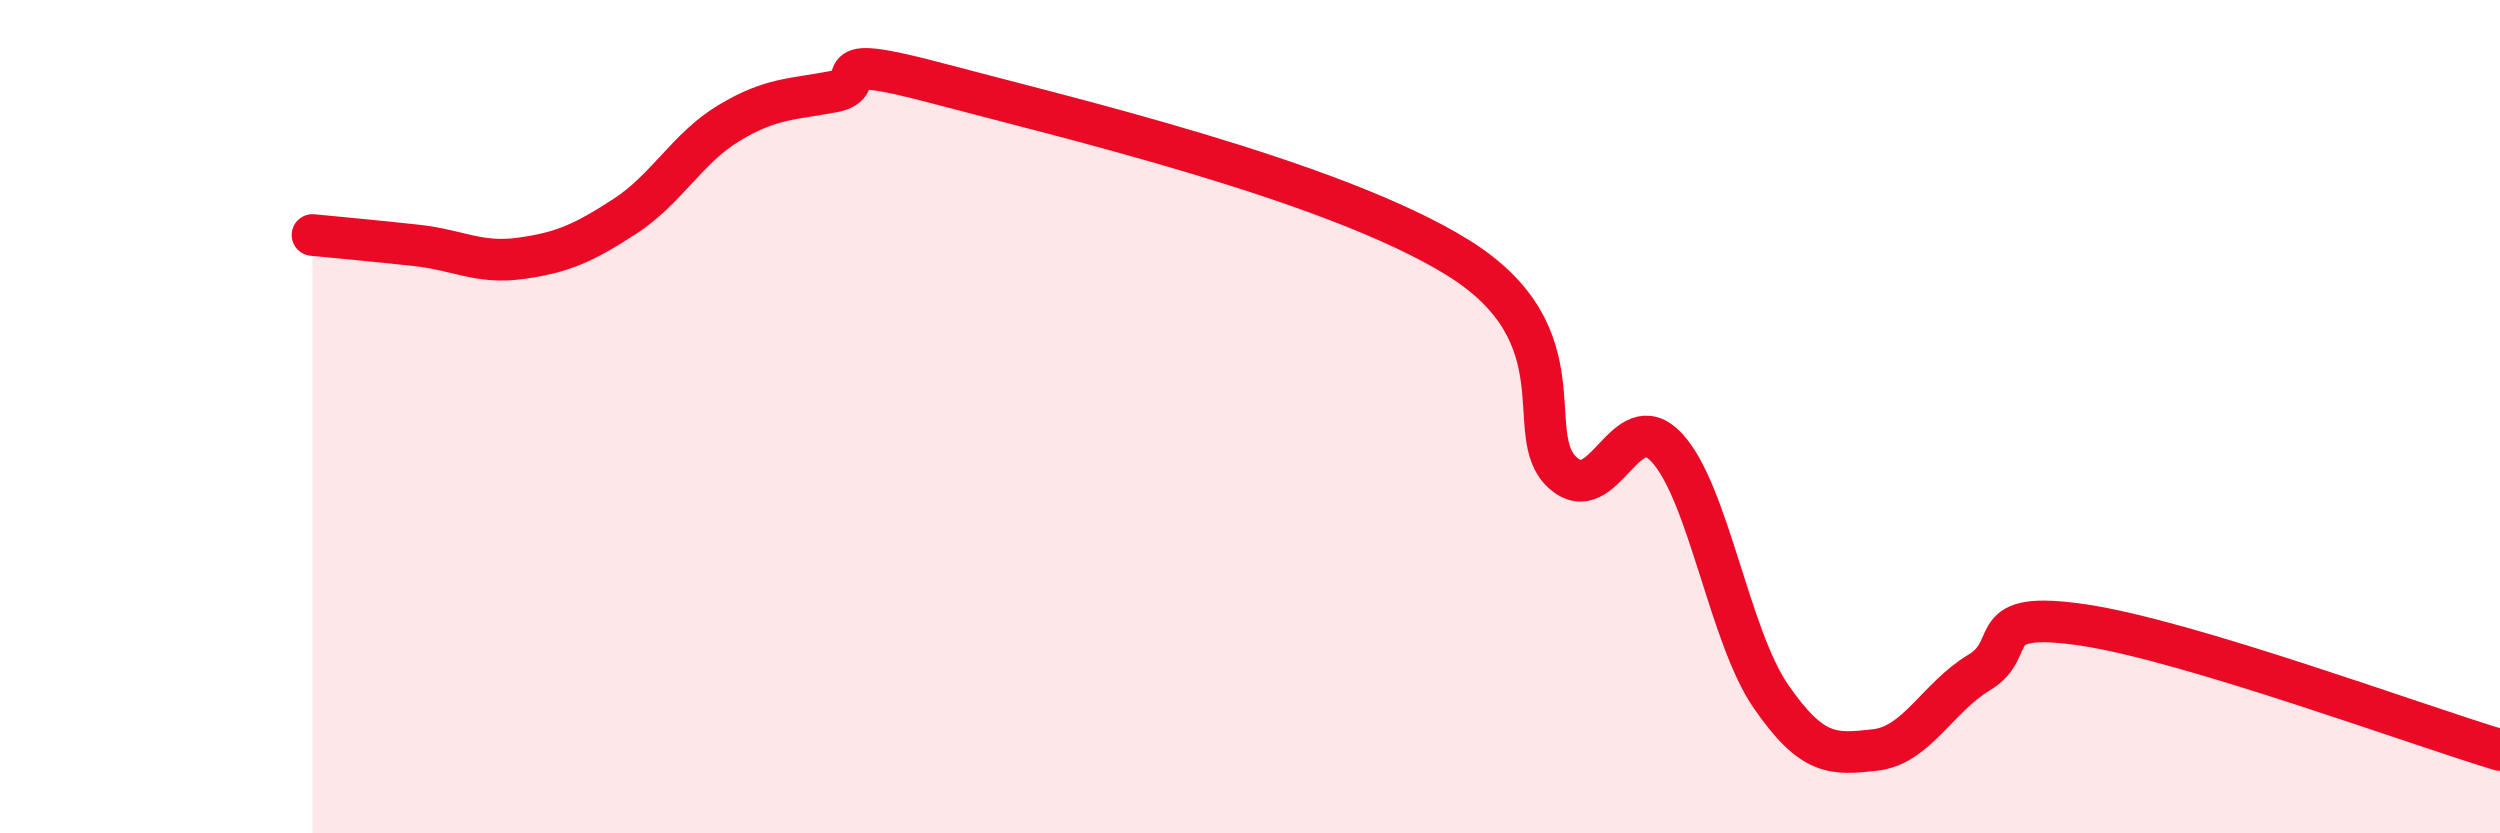
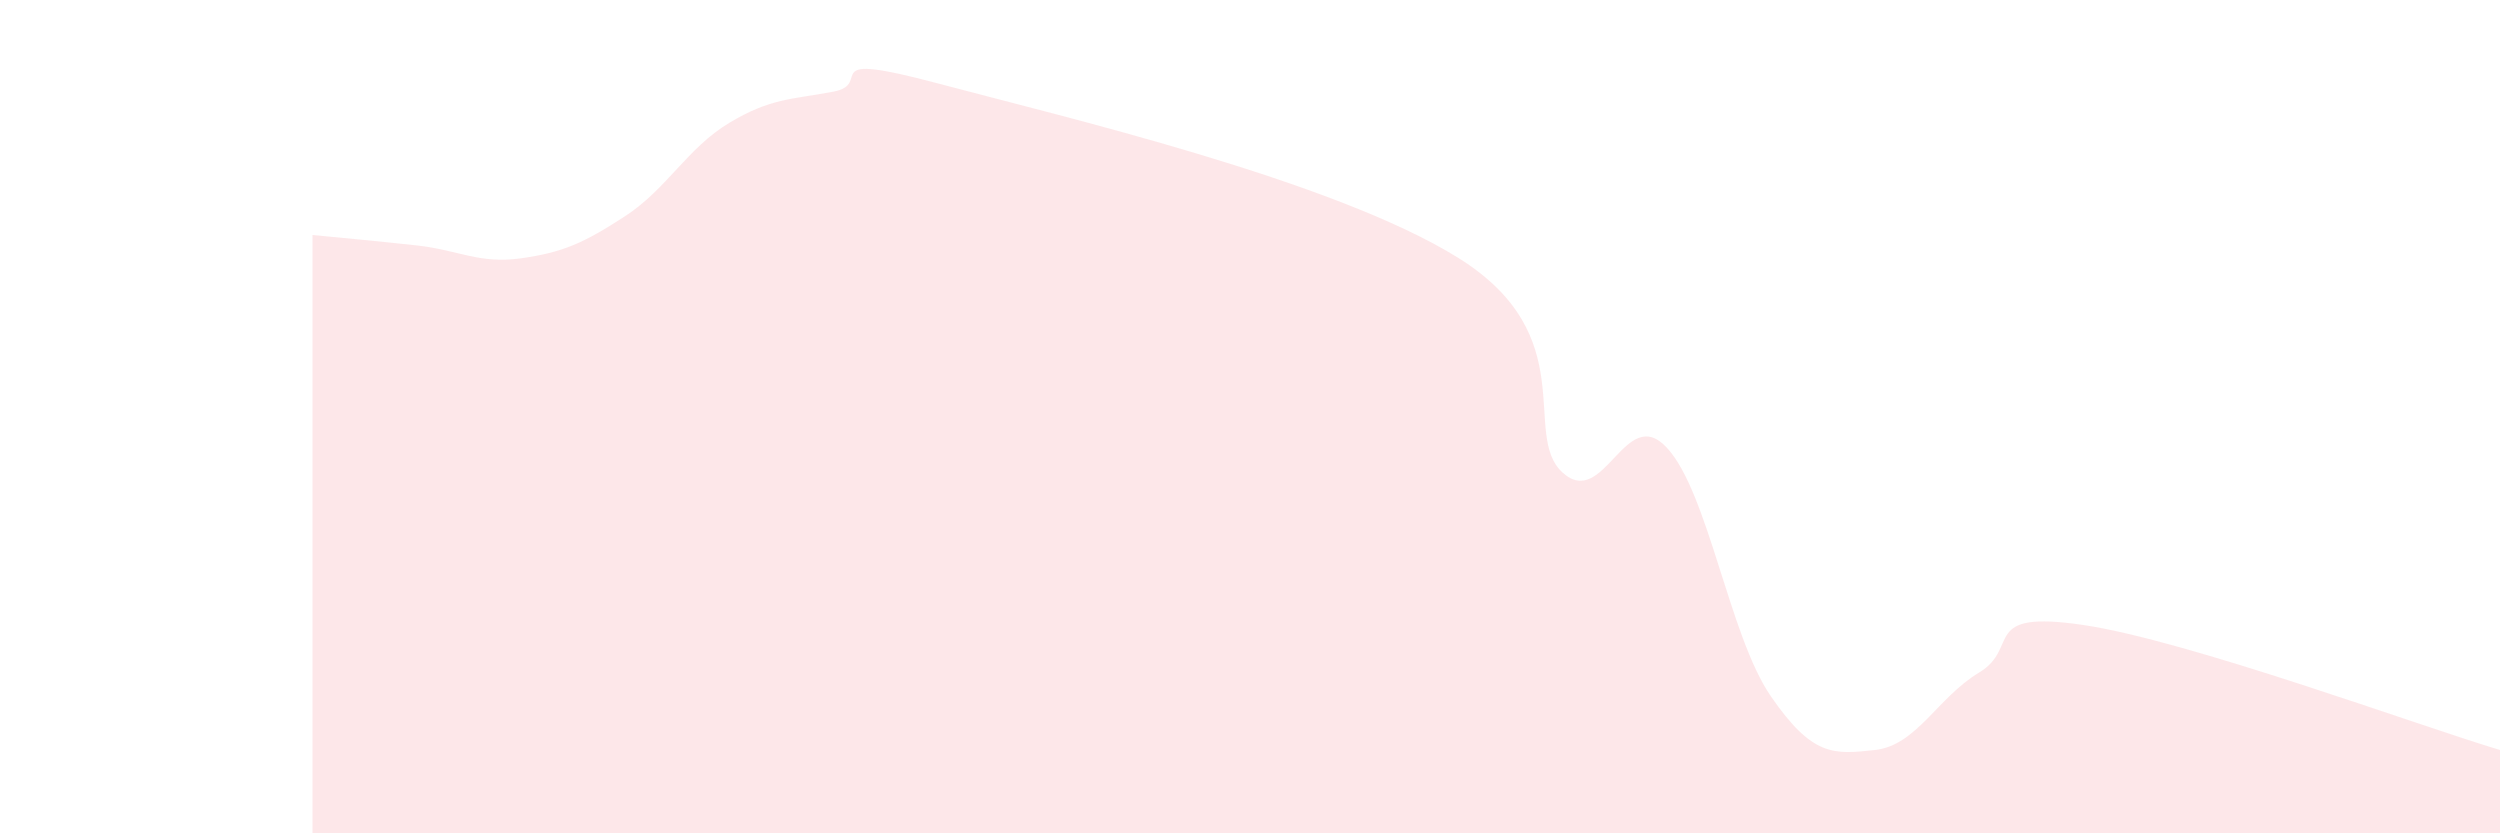
<svg xmlns="http://www.w3.org/2000/svg" width="60" height="20" viewBox="0 0 60 20">
  <path d="M 7.5,5.64 C 8,5.69 9,5.78 10,5.89 C 11,6 11.5,6.34 12.5,6.2 C 13.5,6.06 14,5.84 15,5.19 C 16,4.54 16.5,3.55 17.5,2.95 C 18.5,2.35 19,2.39 20,2.2 C 21,2.01 19.5,1.2 22.5,2 C 25.5,2.8 32,4.32 35,6.19 C 38,8.06 36.5,10.43 37.5,11.34 C 38.5,12.25 39,9.67 40,10.74 C 41,11.81 41.5,15.26 42.5,16.71 C 43.5,18.16 44,18.11 45,18 C 46,17.89 46.5,16.74 47.5,16.14 C 48.5,15.54 47.5,14.63 50,15 C 52.5,15.37 58,17.4 60,18L60 20L7.5 20Z" fill="#EB0A25" opacity="0.1" stroke-linecap="round" stroke-linejoin="round" />
-   <path d="M 7.5,5.64 C 8,5.69 9,5.78 10,5.89 C 11,6 11.5,6.34 12.5,6.2 C 13.5,6.06 14,5.84 15,5.19 C 16,4.54 16.5,3.55 17.5,2.95 C 18.5,2.35 19,2.39 20,2.2 C 21,2.01 19.5,1.2 22.5,2 C 25.5,2.8 32,4.32 35,6.19 C 38,8.06 36.5,10.43 37.5,11.34 C 38.5,12.25 39,9.67 40,10.74 C 41,11.81 41.5,15.26 42.5,16.71 C 43.5,18.16 44,18.11 45,18 C 46,17.89 46.5,16.74 47.5,16.14 C 48.5,15.54 47.5,14.63 50,15 C 52.5,15.37 58,17.4 60,18" stroke="#EB0A25" stroke-width="1" fill="none" stroke-linecap="round" stroke-linejoin="round" />
</svg>